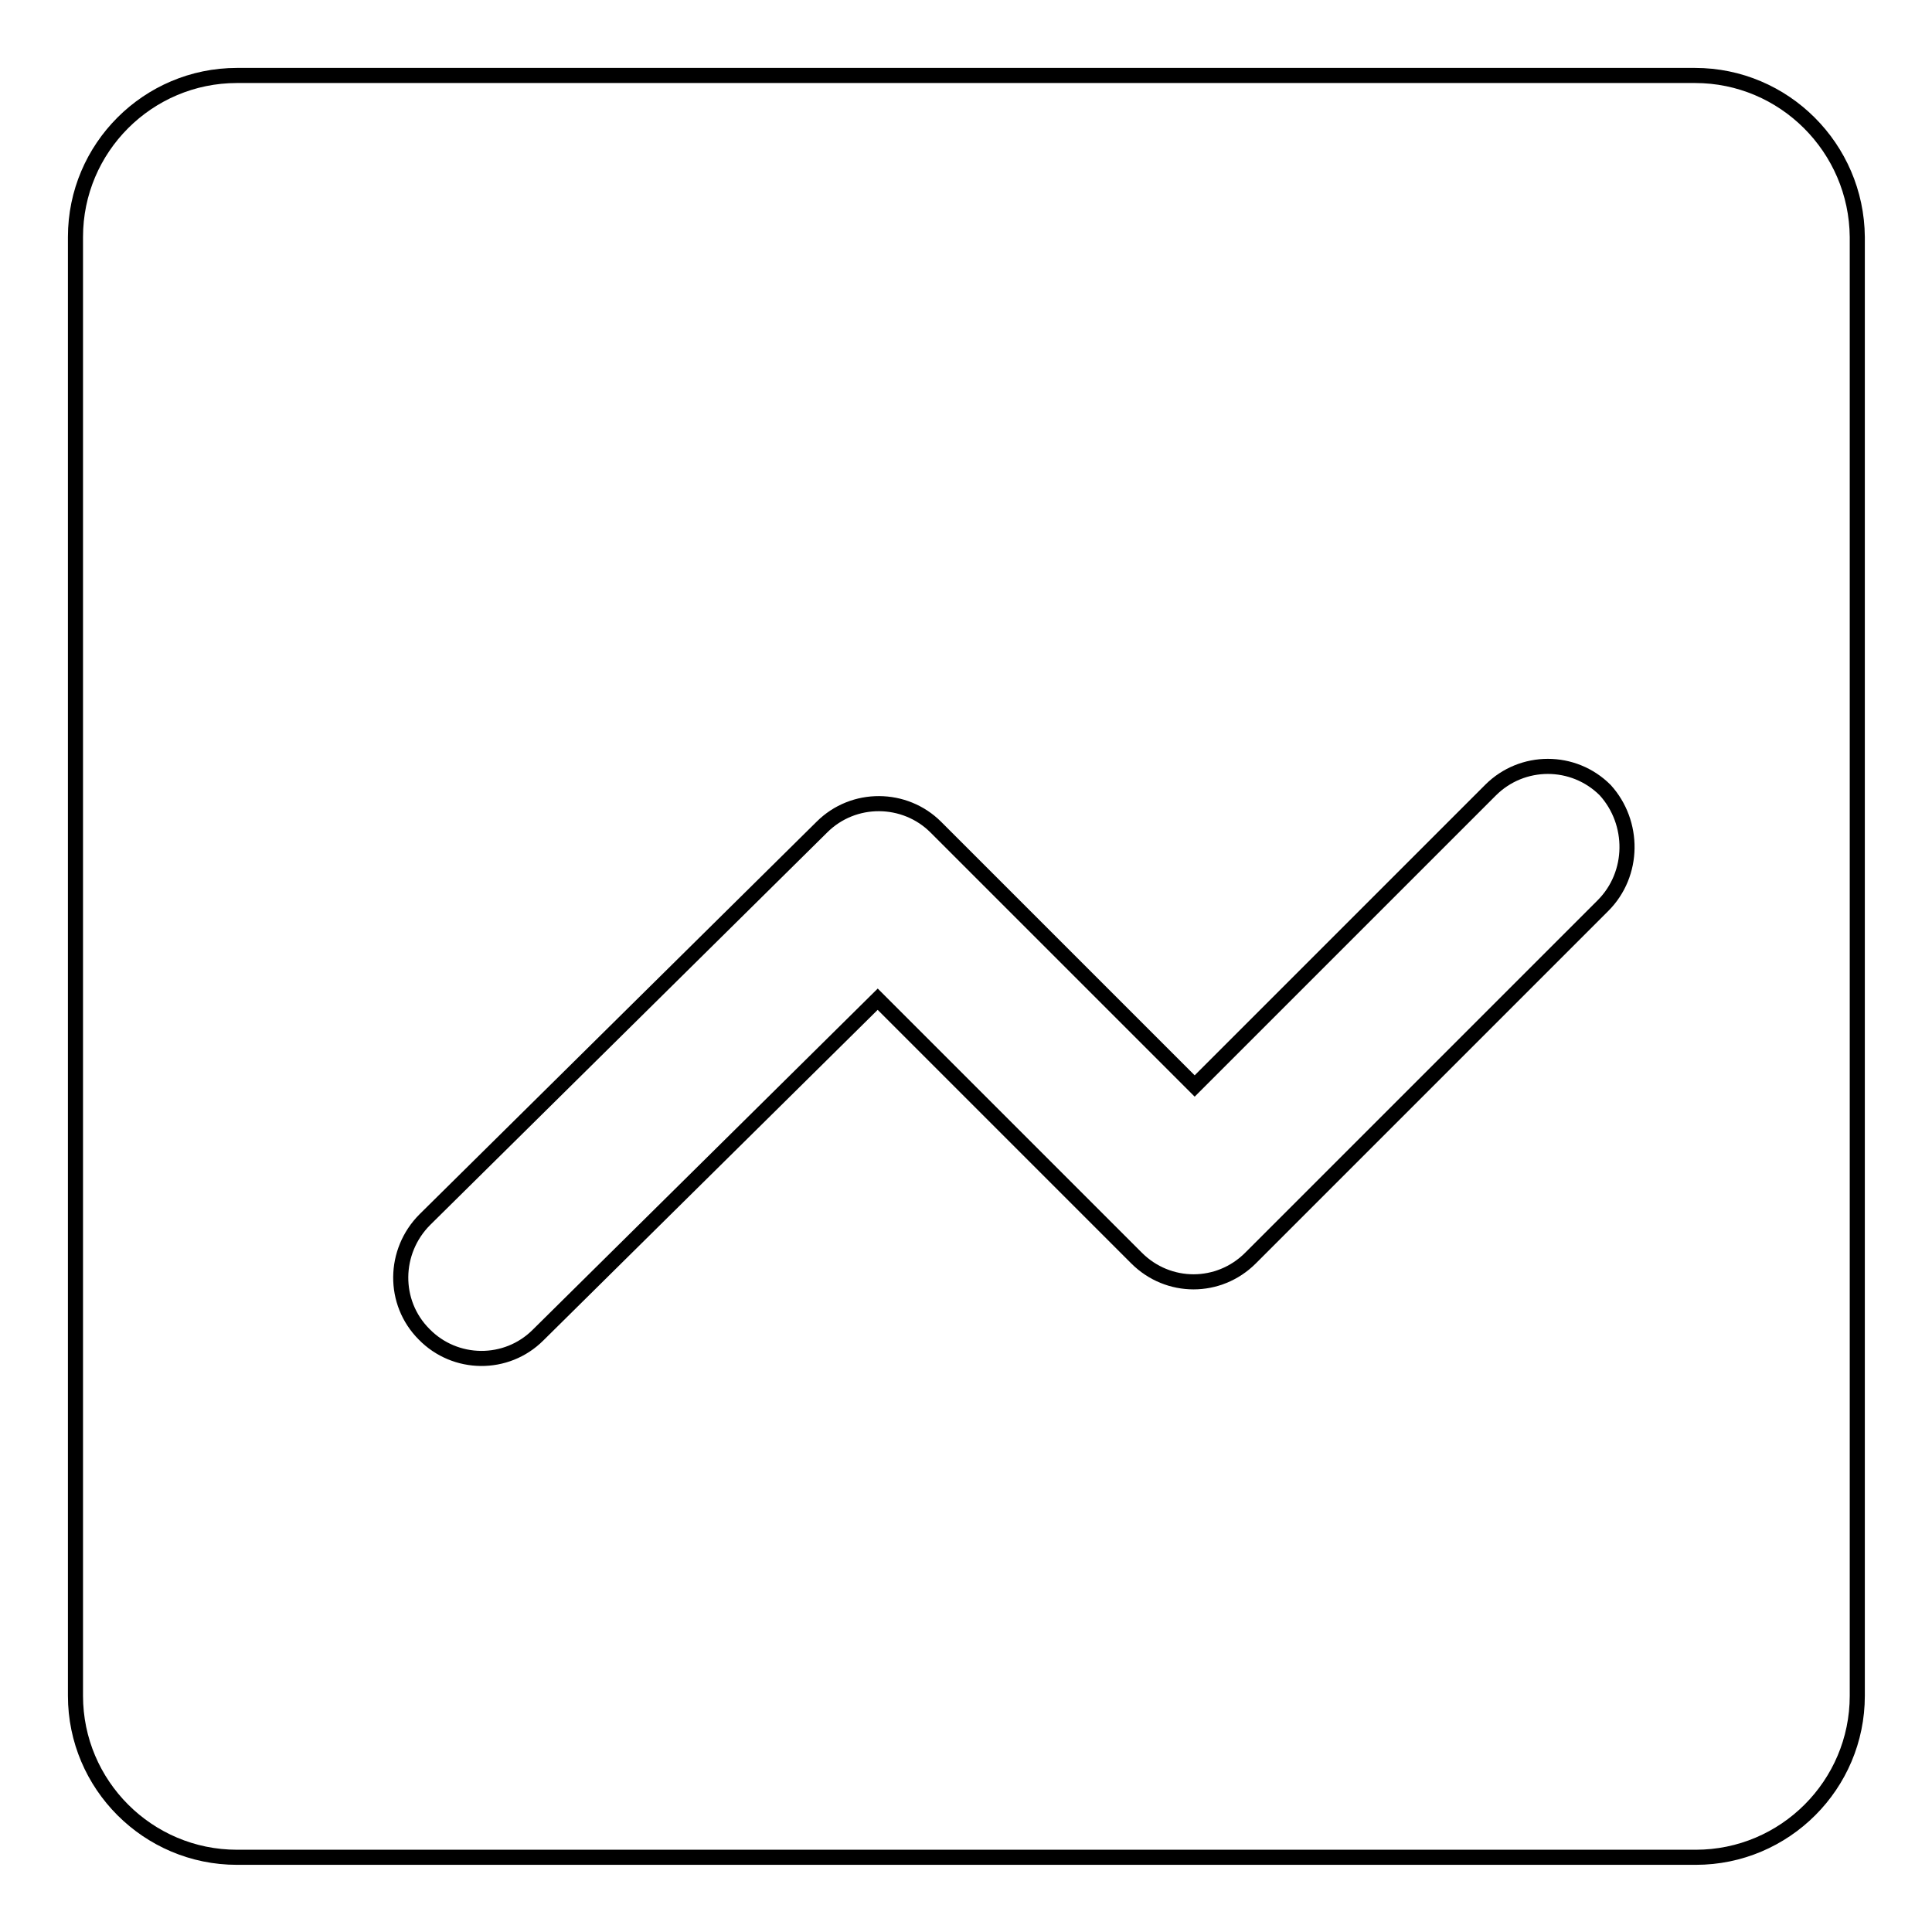
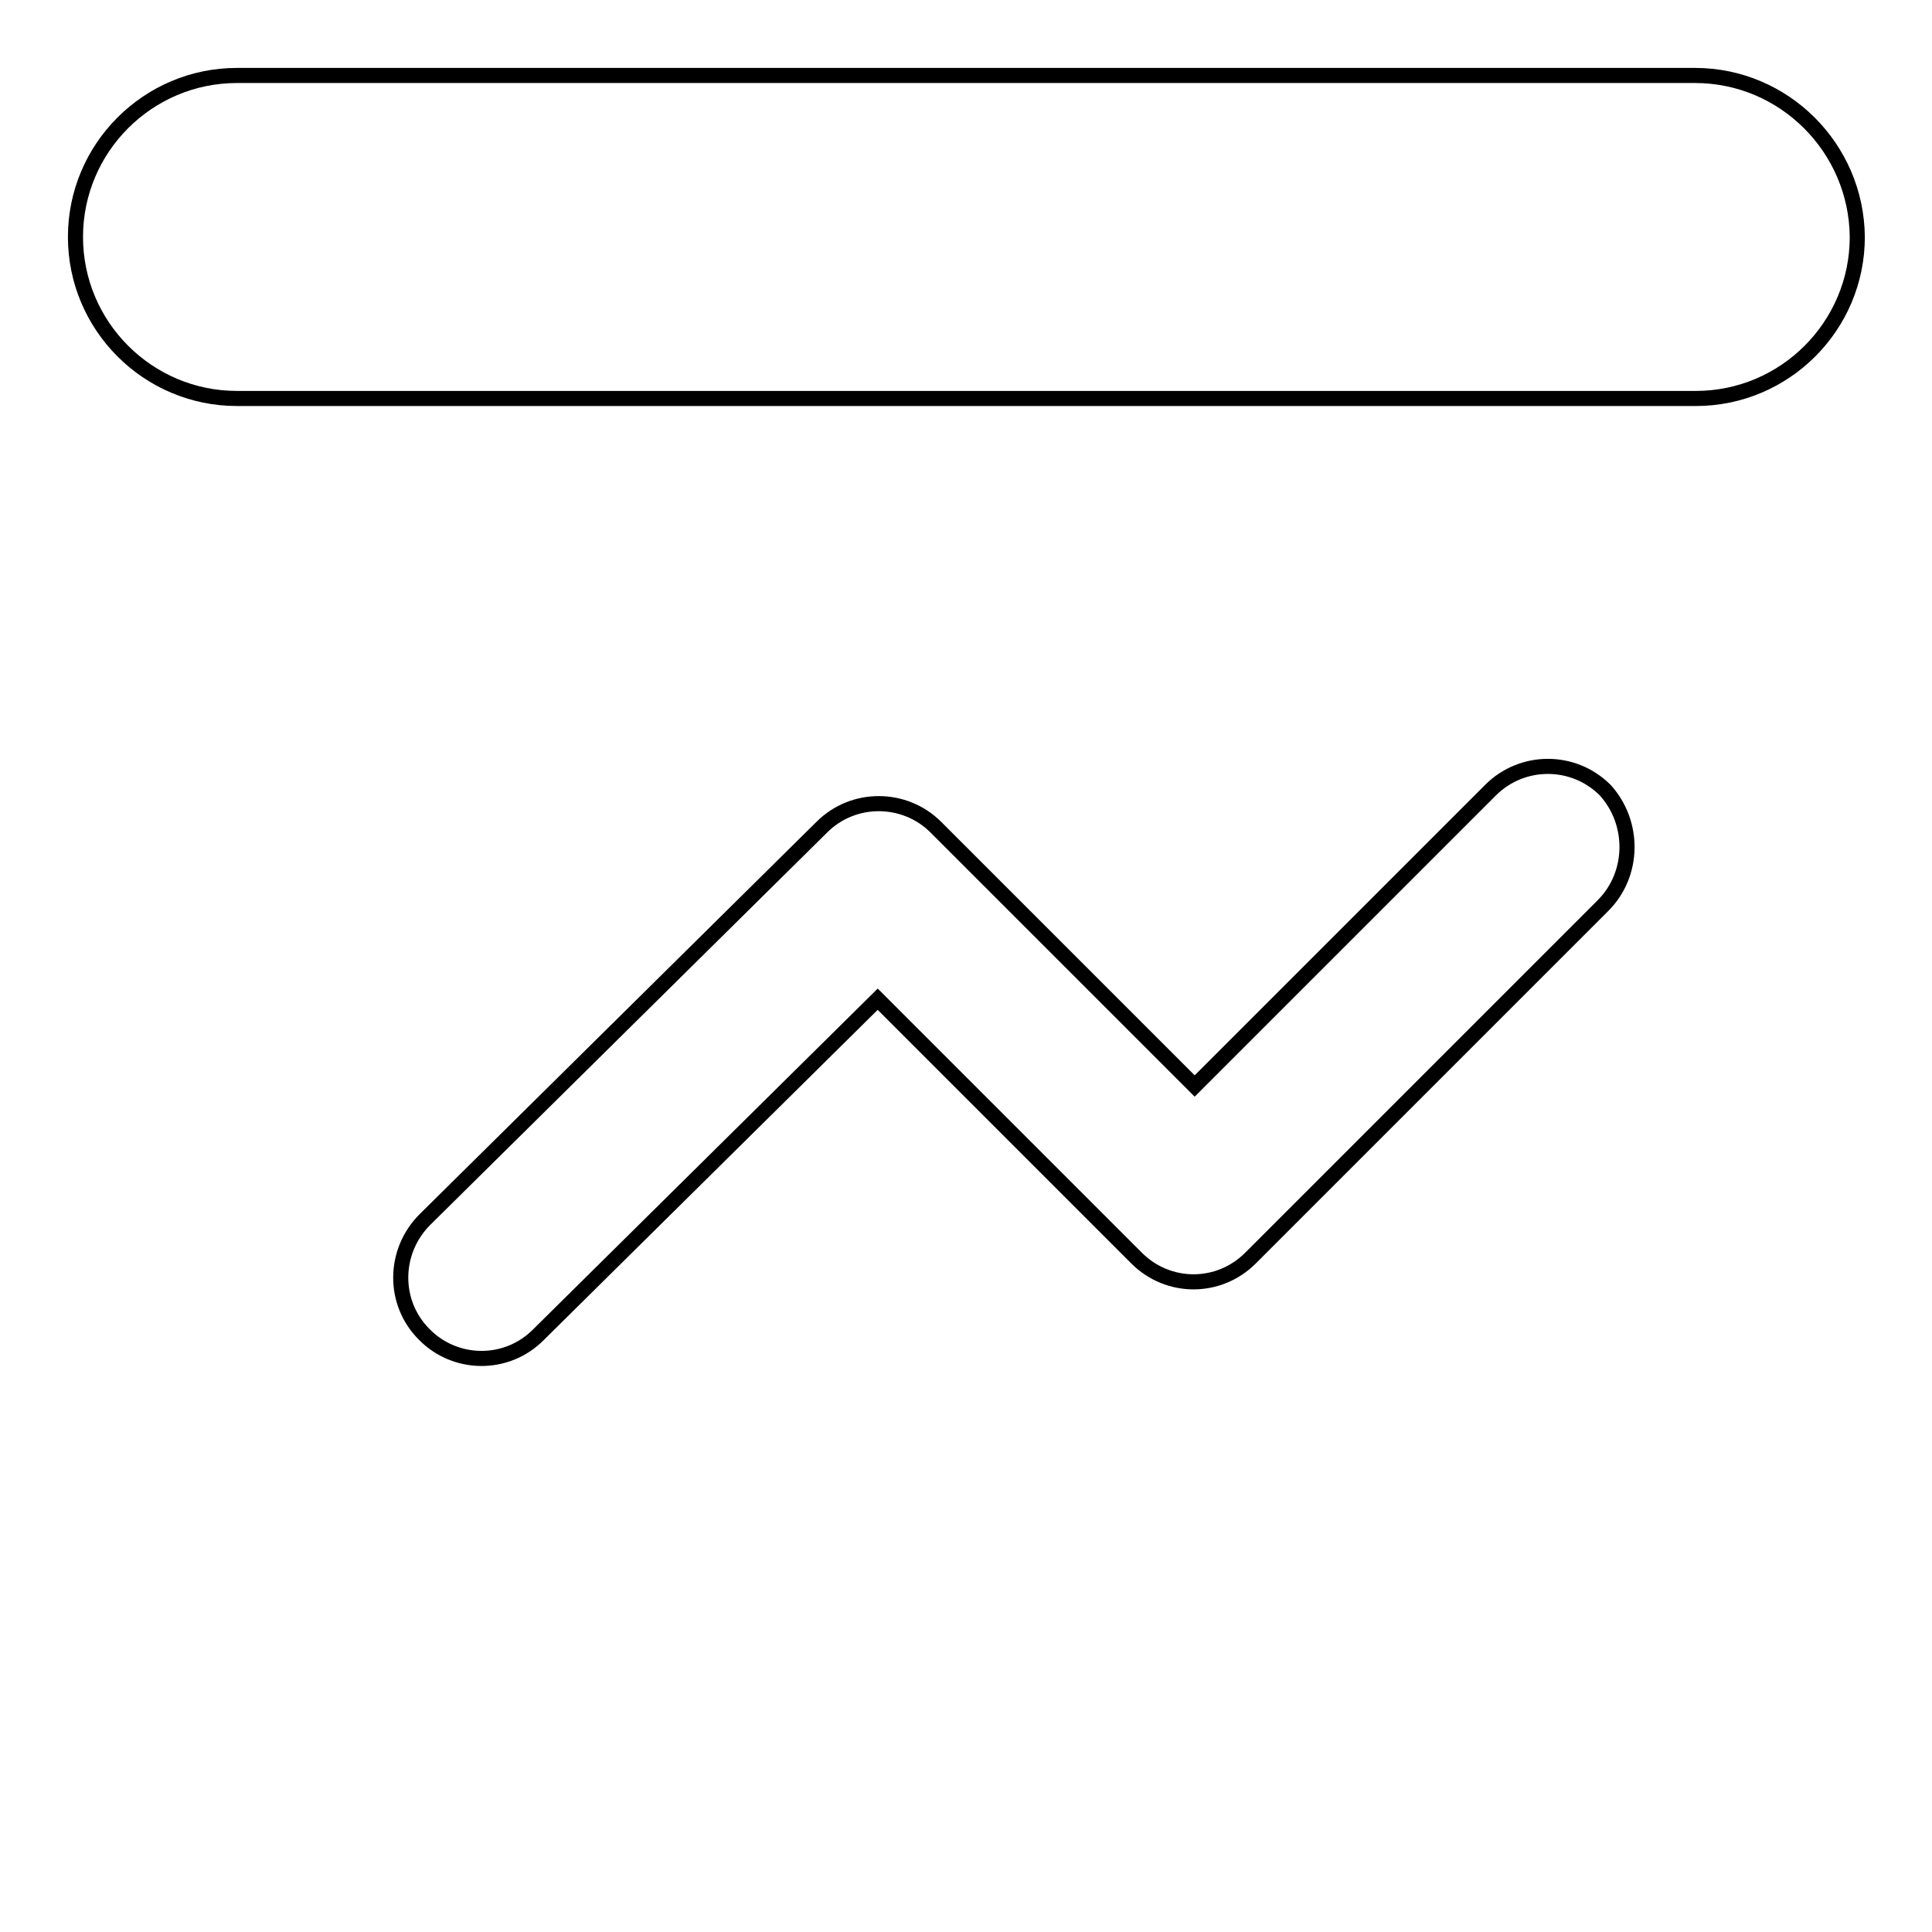
<svg xmlns="http://www.w3.org/2000/svg" version="1.1" x="0px" y="0px" viewBox="0 0 256 256" enable-background="new 0 0 256 256" xml:space="preserve">
  <g>
-     <path stroke-width="2" fill-opacity="0" stroke="#000000" d="M212.4,120l-46.7,46.7c-4.2,4.2-10.9,4.2-15.1,0c0,0,0,0,0,0l-34.3-34.3l-45,44.5c-4.2,4.2-11,4.1-15.1-0.1 c0,0,0,0,0,0c-4.2-4.2-4.1-11,0.1-15.2l52.6-52c4.2-4.2,11-4.1,15.1,0l34.3,34.3l39.2-39.2c4.2-4.2,11-4.2,15.2,0 C216.6,109,216.6,115.8,212.4,120 M224.6,10H31.4C19.6,10,10,19.6,10,31.4v193.3c0,11.8,9.6,21.4,21.4,21.4h193.3 c11.8,0,21.4-9.6,21.4-21.4V31.4C246,19.6,236.4,10,224.6,10" />
+     <path stroke-width="2" fill-opacity="0" stroke="#000000" d="M212.4,120l-46.7,46.7c-4.2,4.2-10.9,4.2-15.1,0c0,0,0,0,0,0l-34.3-34.3l-45,44.5c-4.2,4.2-11,4.1-15.1-0.1 c0,0,0,0,0,0c-4.2-4.2-4.1-11,0.1-15.2l52.6-52c4.2-4.2,11-4.1,15.1,0l34.3,34.3l39.2-39.2c4.2-4.2,11-4.2,15.2,0 C216.6,109,216.6,115.8,212.4,120 M224.6,10H31.4C19.6,10,10,19.6,10,31.4c0,11.8,9.6,21.4,21.4,21.4h193.3 c11.8,0,21.4-9.6,21.4-21.4V31.4C246,19.6,236.4,10,224.6,10" />
  </g>
</svg>